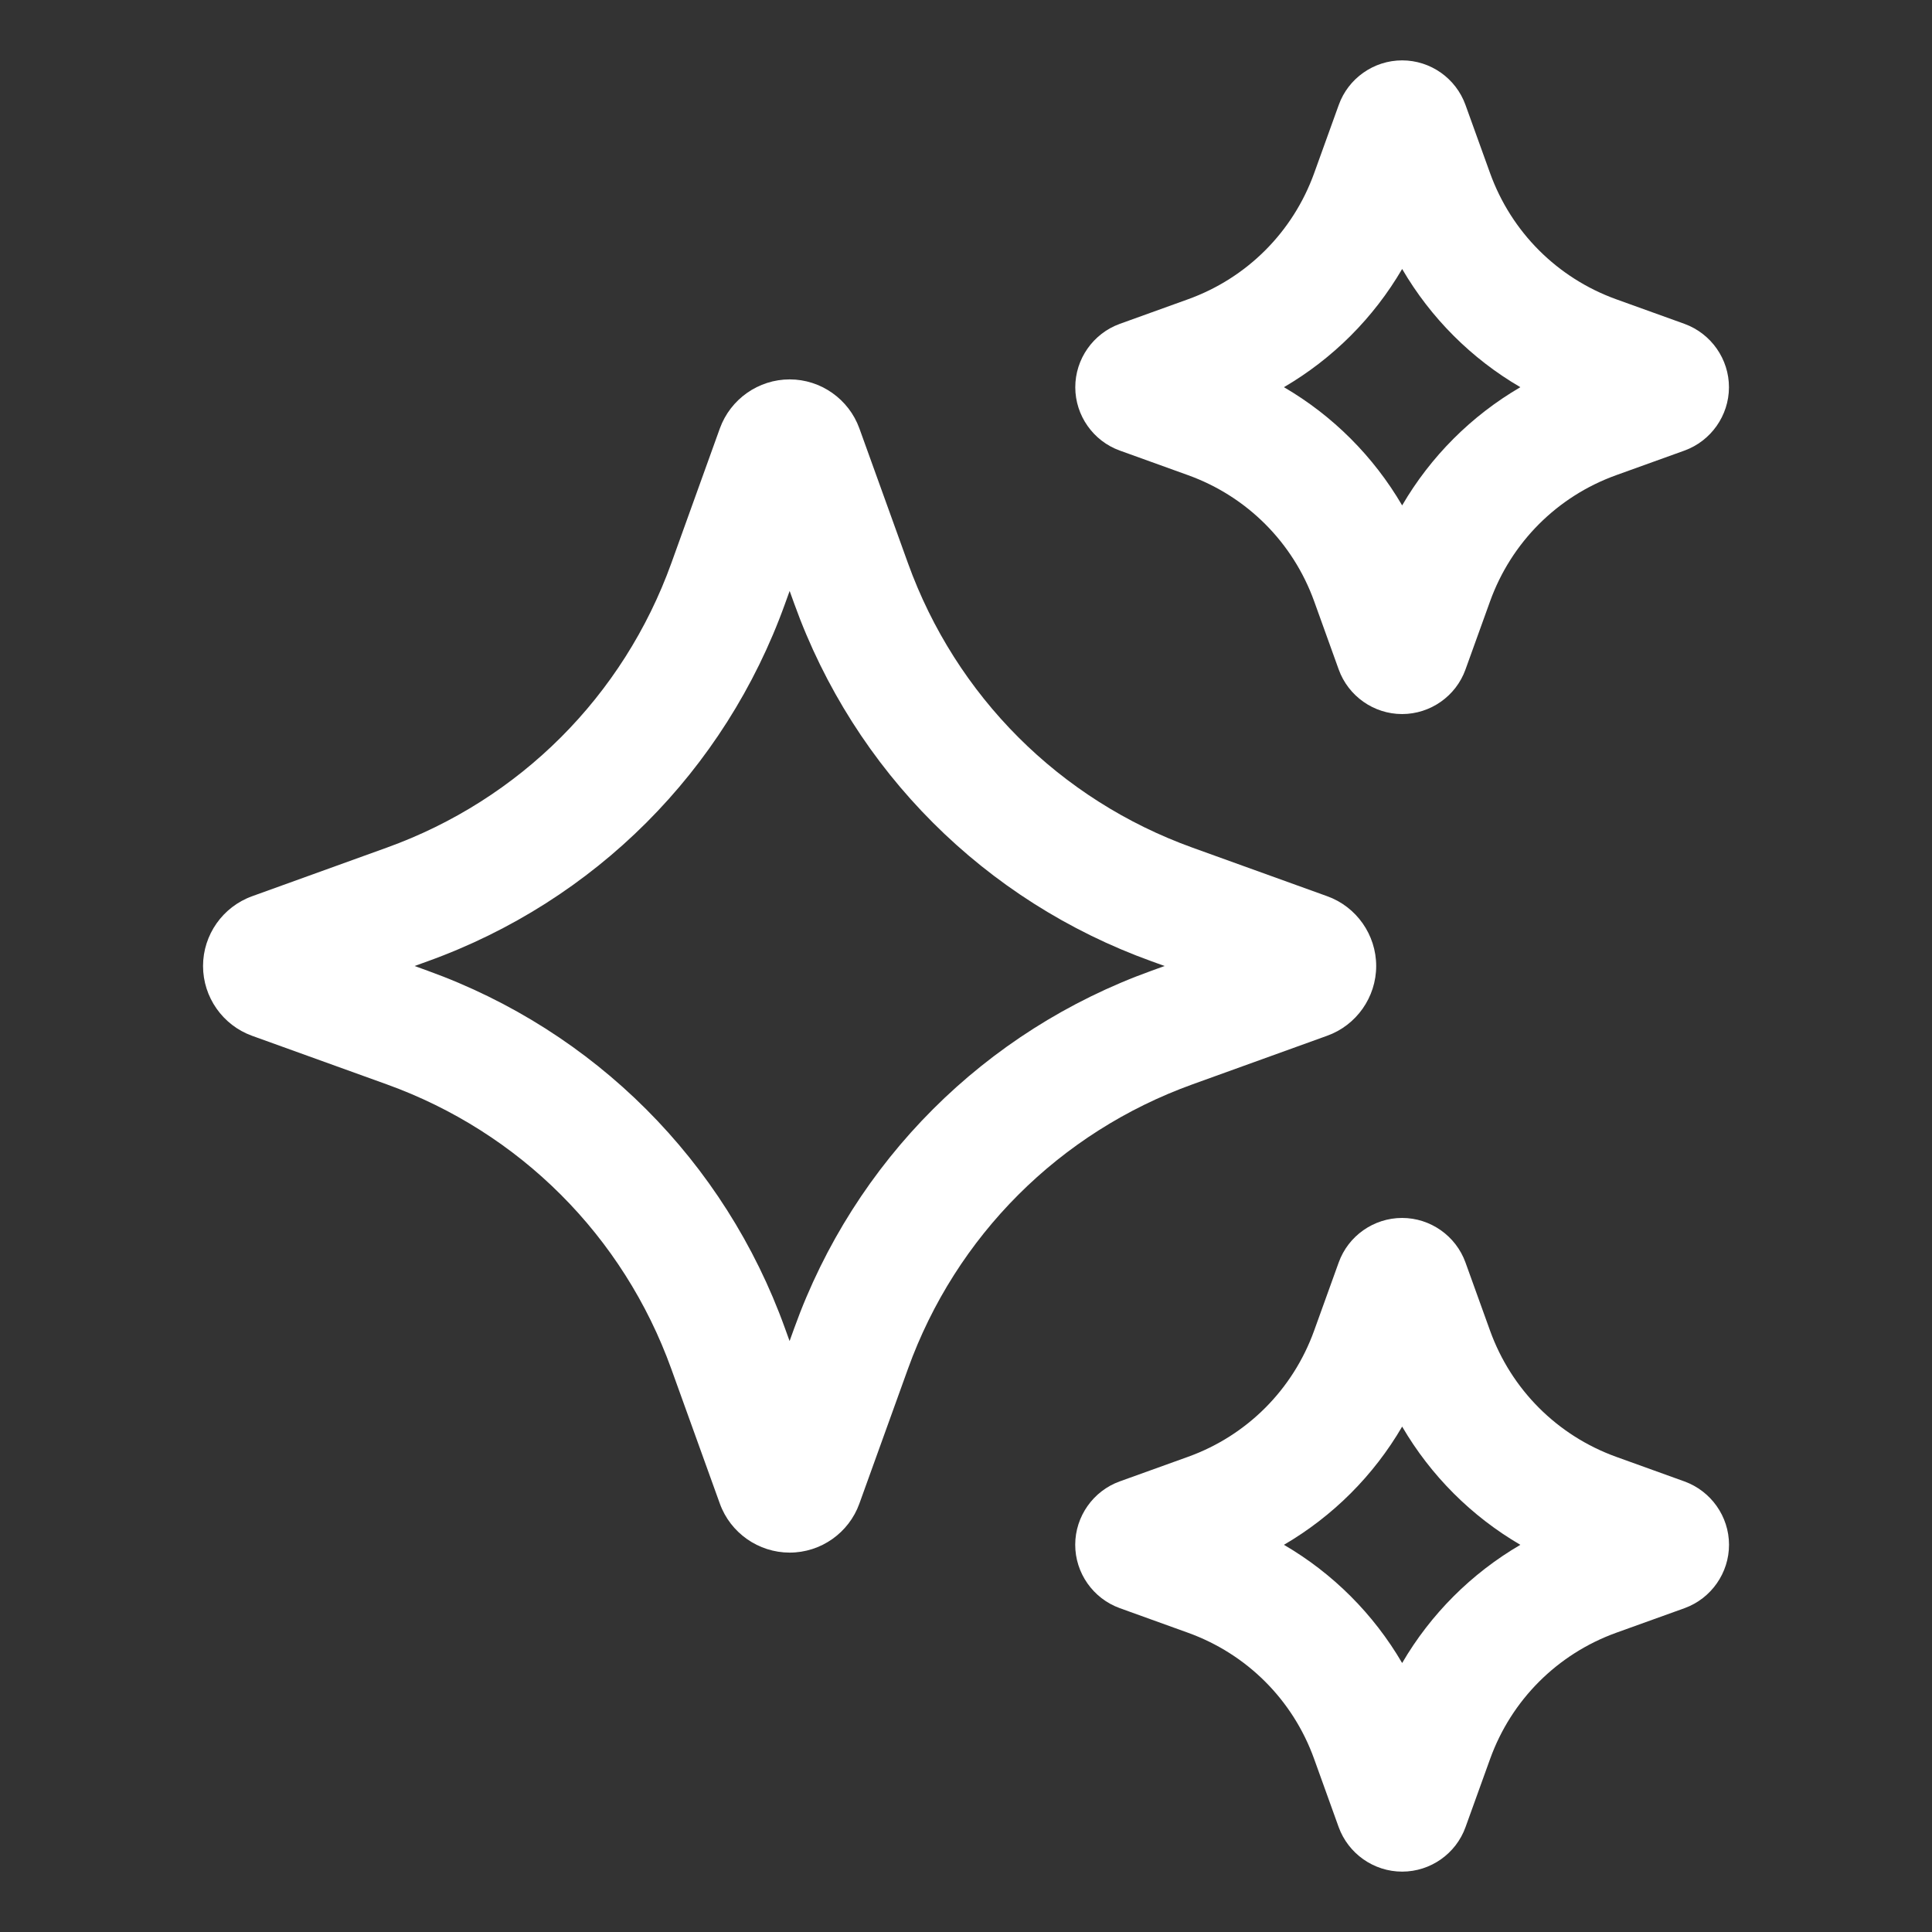
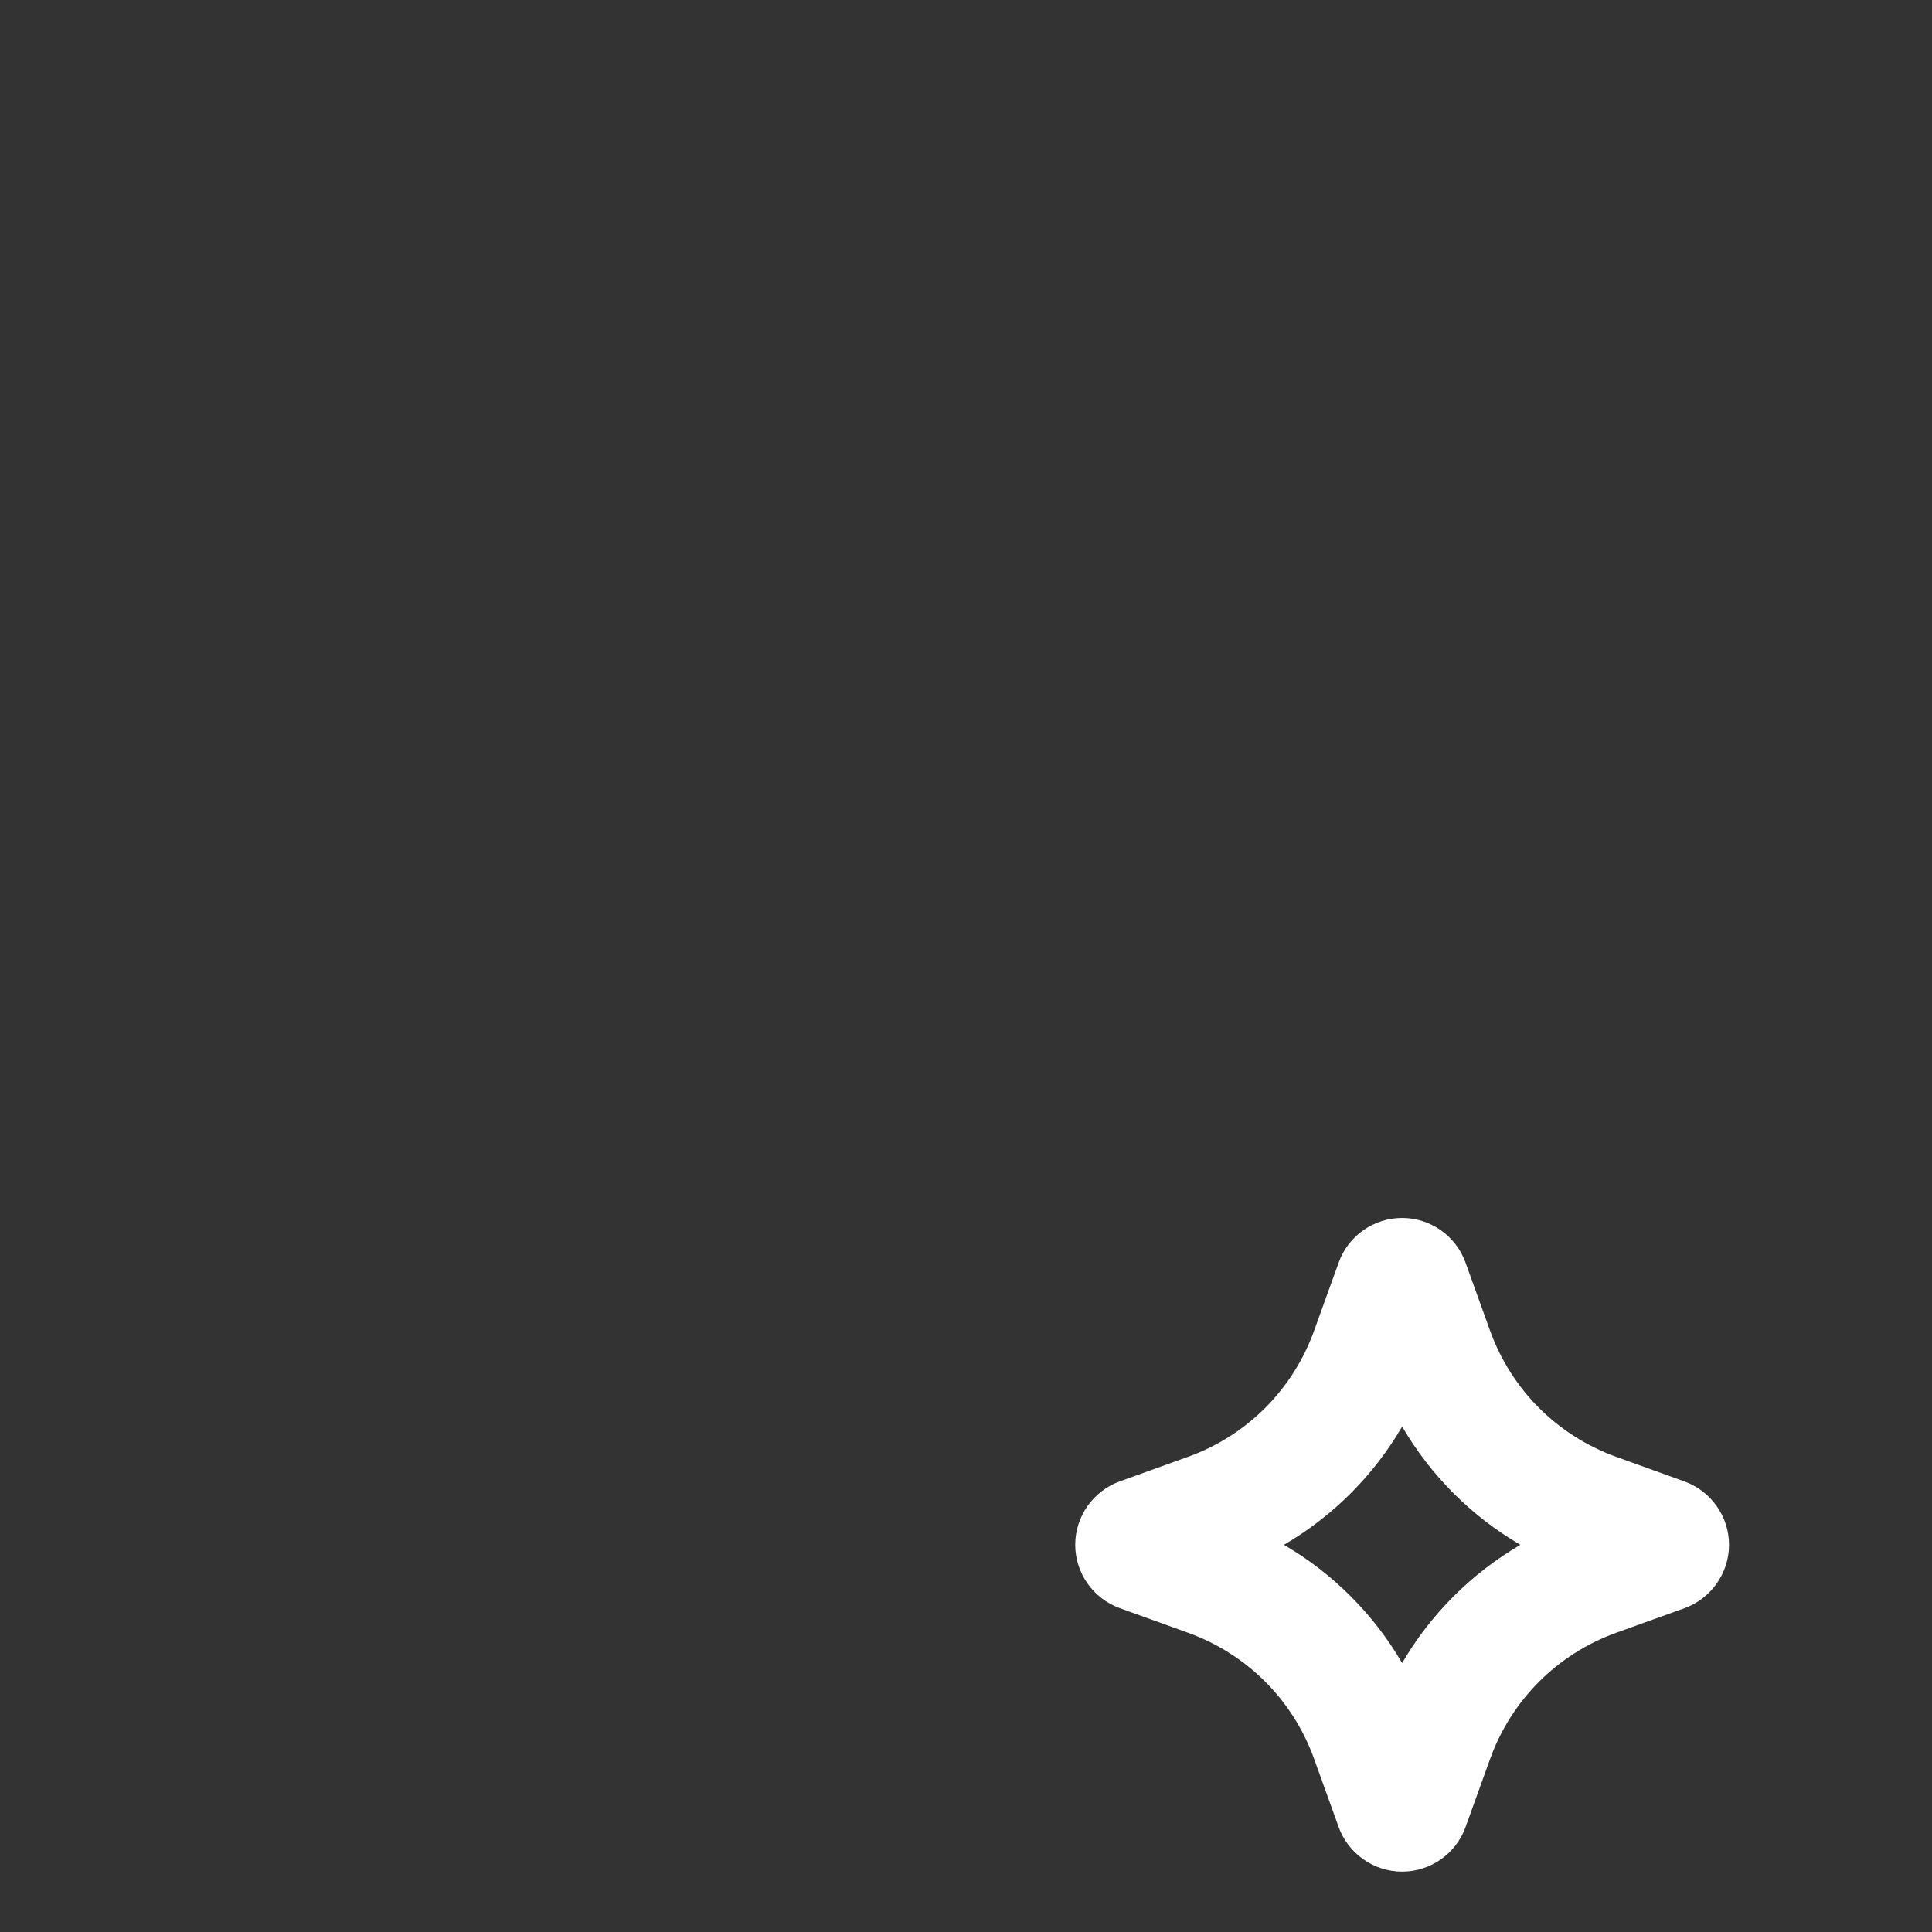
<svg xmlns="http://www.w3.org/2000/svg" enable-background="new 0 0 32 32" viewBox="0 0 32 32" fill="#fff">
  <rect x="0" y="0" width="32" height="32" fill="#333333" stroke="none" />
  <g id="Grid" display="none" />
  <g id="AI">
-     <path d="m21.98 17.156c.487-.174.814-.639.814-1.156s-.327-.982-.812-1.156l-2.23-.804c-2.202-.793-3.92-2.512-4.714-4.714l-.804-2.23c-.175-.485-.639-.812-1.154-.812h-.001c-.516 0-.98.326-1.156.812l-.803 2.23c-.794 2.203-2.512 3.921-4.715 4.714l-2.228.804c-.487.175-.814.639-.814 1.156s.327.981.812 1.156l2.23.804c2.202.793 3.92 2.511 4.714 4.714l.804 2.231c.175.485.64.811 1.156.811h.001c.516 0 .98-.327 1.154-.812l.804-2.23c.793-2.202 2.512-3.92 4.714-4.714zm-2.906-1.078c-2.765.996-4.922 3.153-5.918 5.918l-.078.216-.078-.216c-.997-2.765-3.154-4.922-5.918-5.918l-.215-.078.216-.078c2.765-.996 4.922-3.153 5.918-5.918l.078-.216.078.216c.996 2.765 3.153 4.922 5.917 5.918l.216.078z" />
-     <path d="m18.548 7.463 1.129.407c.977.352 1.738 1.114 2.09 2.09l.406 1.128c.159.442.581.739 1.05.739s.892-.297 1.05-.738l.407-1.129c.352-.977 1.114-1.739 2.09-2.09l1.13-.407c.439-.159.736-.58.737-1.047s-.293-.89-.737-1.052l-1.13-.407c-.976-.352-1.738-1.114-2.09-2.09l-.407-1.129c-.159-.442-.58-.738-1.049-.738-.47 0-.892.297-1.05.738l-.407 1.129c-.352.977-1.114 1.738-2.09 2.09l-1.132.408c-.44.16-.736.583-.735 1.051s.298.889.738 1.047zm4.676-3.008c.474.812 1.147 1.485 1.958 1.958-.812.474-1.485 1.147-1.958 1.958-.474-.811-1.147-1.485-1.958-1.958.811-.474 1.484-1.147 1.958-1.958z" />
    <path d="m27.899 24.537-1.129-.407c-.976-.352-1.738-1.114-2.09-2.09l-.407-1.129c-.159-.441-.581-.738-1.05-.738-.47 0-.892.297-1.05.738l-.407 1.129c-.352.977-1.114 1.739-2.09 2.09l-1.128.406c-.441.158-.738.58-.739 1.048s.294.891.738 1.052l1.129.407c.977.352 1.739 1.113 2.09 2.09l.406 1.128c.16.442.582.739 1.052.739s.892-.297 1.05-.738l.407-1.129c.352-.976 1.114-1.738 2.09-2.09l1.134-.408c.439-.161.734-.583.733-1.051s-.299-.888-.739-1.047zm-4.675 3.008c-.474-.812-1.147-1.485-1.958-1.958.811-.474 1.485-1.147 1.958-1.958.474.811 1.147 1.485 1.958 1.958-.811.474-1.485 1.147-1.958 1.958z" />
  </g>
  <g id="artificial_intelligence" />
  <g id="ai_image_generator" />
  <g id="ai_assistant" />
  <g id="prompt" />
  <g id="ai_message" />
  <g id="ai_cloud" />
  <g id="data" />
  <g id="ai_photo_generator" />
  <g id="innovation" />
  <g id="ai_voice_generator" />
  <g id="search" />
  <g id="migration" />
  <g id="setting" />
  <g id="connection" />
  <g id="protection" />
  <g id="brain" />
  <g id="website" />
  <g id="ai_text_generator" />
  <g id="regenerate" />
  <g id="ai_3d_generator" />
  <g id="ai_document_generator" />
  <g id="ai_video_generator" />
  <g id="cloud_data" />
  <g id="automation" />
</svg>